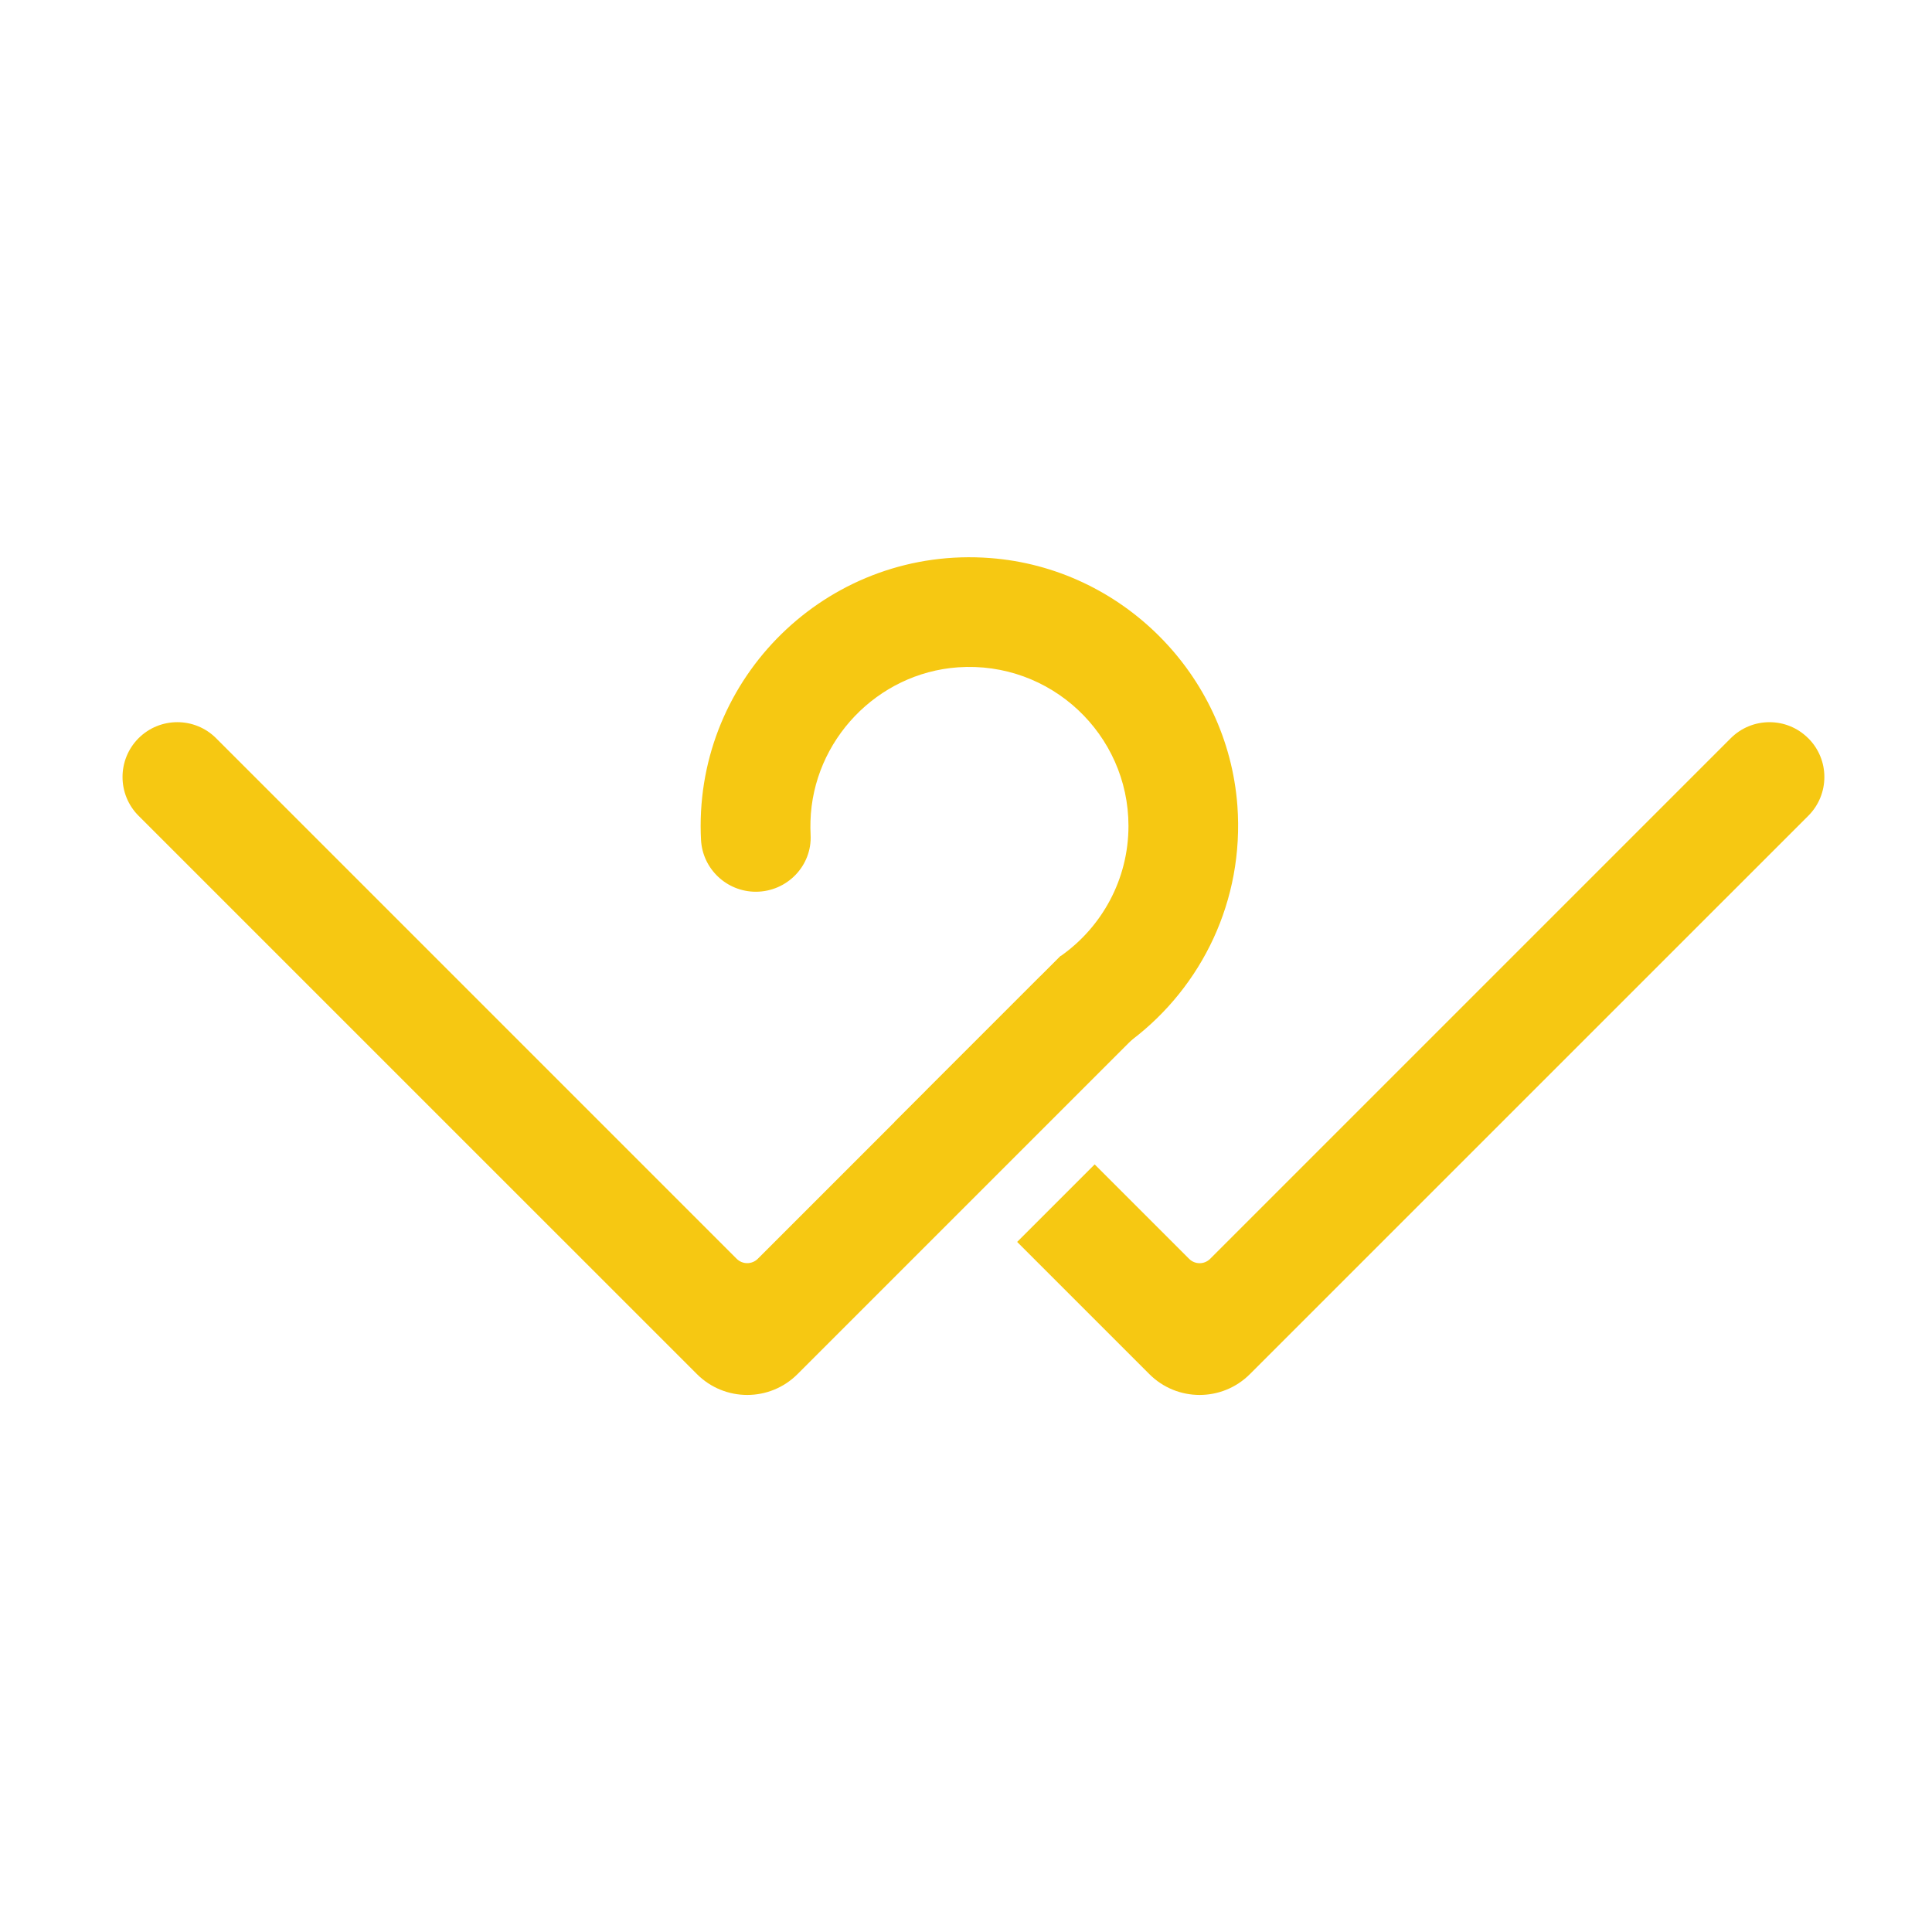
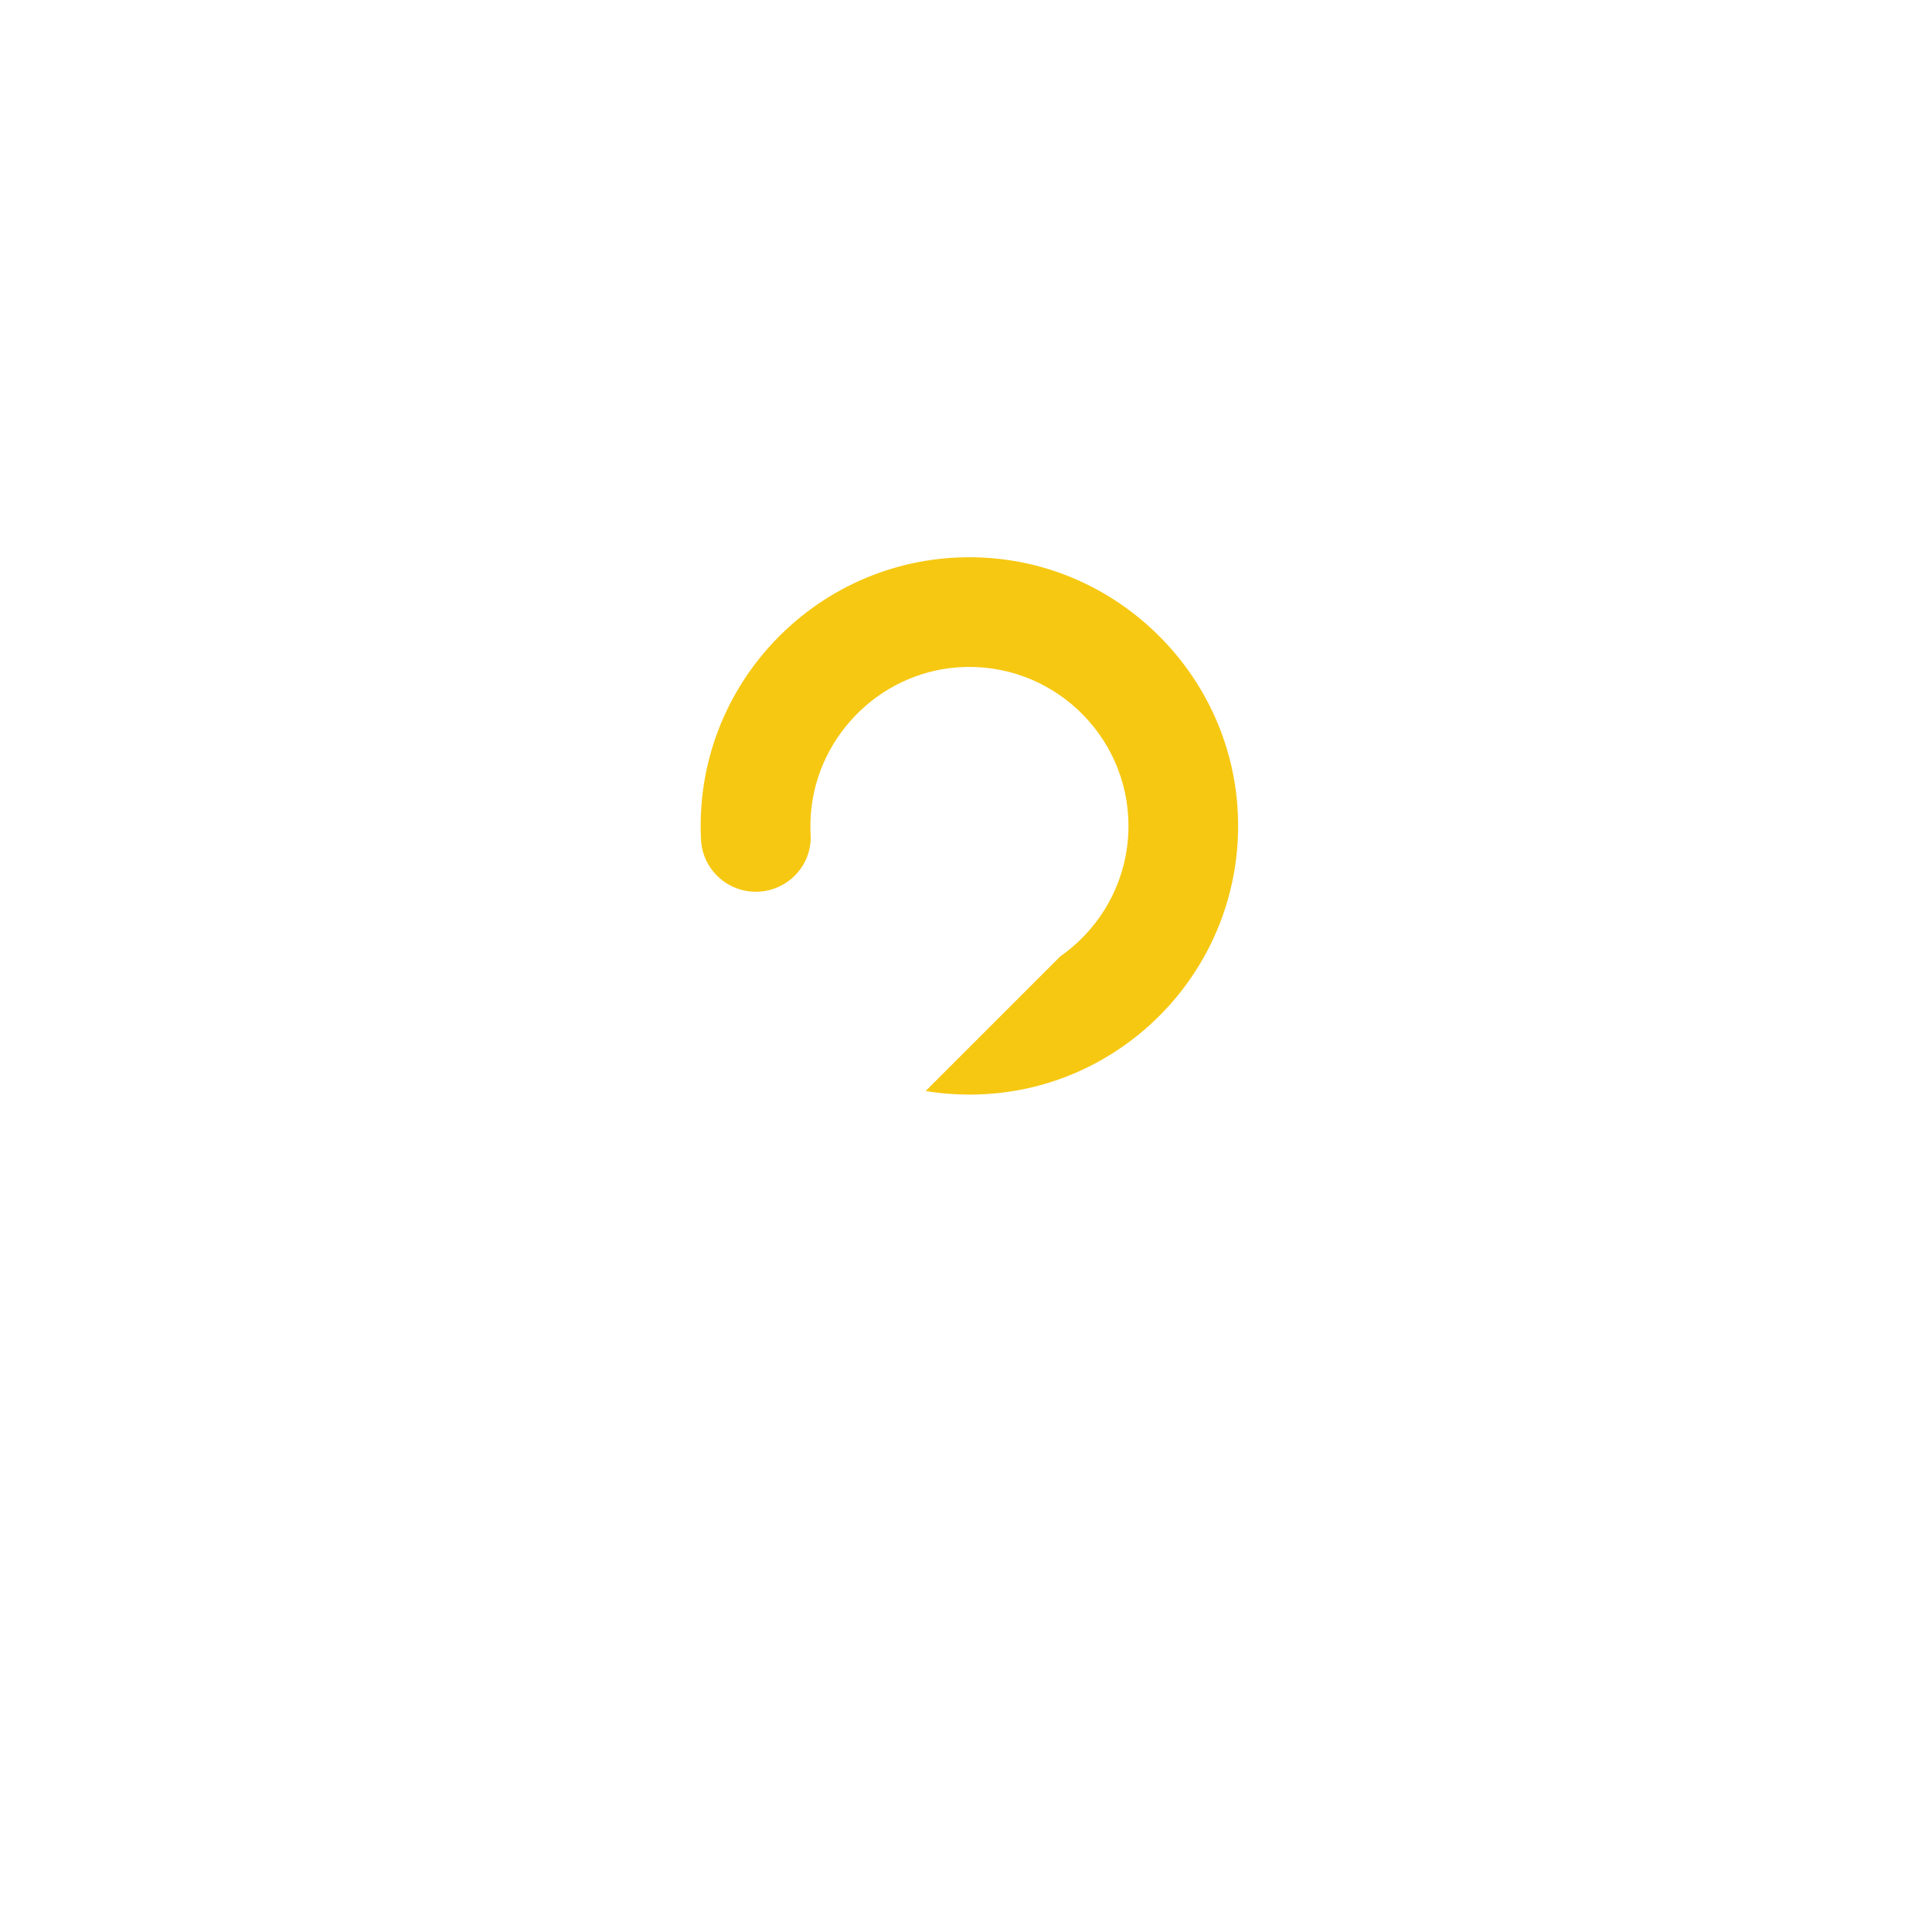
<svg xmlns="http://www.w3.org/2000/svg" version="1.1" baseProfile="tiny" id="Calque_1" x="0px" y="0px" width="32px" height="32px" viewBox="0 0 32 32" xml:space="preserve">
  <g>
    <g>
-       <path fill="#F6C812" d="M18.854,17.115l-5.644,5.644c-0.46,0.461-1.207,0.461-1.667,0l-9.248-9.247    c-0.354-0.355-0.354-0.93,0-1.285l0,0c0.355-0.354,0.93-0.354,1.284,0l8.622,8.622c0.097,0.097,0.253,0.097,0.351,0l5.018-5.018    L18.854,17.115z" />
-       <path fill="#F6C812" d="M29.951,13.512l-9.248,9.247c-0.46,0.461-1.207,0.461-1.667,0l-2.189-2.189l1.284-1.284l1.563,1.563    c0.097,0.098,0.254,0.098,0.351,0l8.621-8.621c0.354-0.355,0.931-0.355,1.284,0h0.001C30.306,12.582,30.306,13.157,29.951,13.512z    " />
      <path fill="#F6C812" d="M16.4,9.243c-2.609-0.198-4.795,1.869-4.795,4.437c0,0.077,0.002,0.154,0.006,0.23    c0.025,0.482,0.425,0.86,0.908,0.86l0,0c0.516,0,0.935-0.43,0.907-0.945c-0.003-0.074-0.005-0.148-0.002-0.223    c0.039-1.338,1.106-2.454,2.442-2.549c1.538-0.108,2.825,1.112,2.825,2.627c0,0.888-0.443,1.676-1.118,2.152    c-0.003,0.003-0.005,0.004-0.008,0.005l-2.233,2.233c0.235,0.04,0.478,0.06,0.725,0.06c0.409,0,0.805-0.055,1.181-0.158    c0.557-0.153,1.069-0.412,1.517-0.754c1.147-0.876,1.855-2.298,1.74-3.874C20.332,11.167,18.578,9.408,16.4,9.243z" />
    </g>
-     <polygon fill="#F6C812" points="17.236,16.166 17.236,18.585 14.816,18.585  " />
  </g>
  <g>
</g>
  <g>
</g>
  <g>
</g>
  <g>
</g>
  <g>
</g>
  <g>
</g>
</svg>